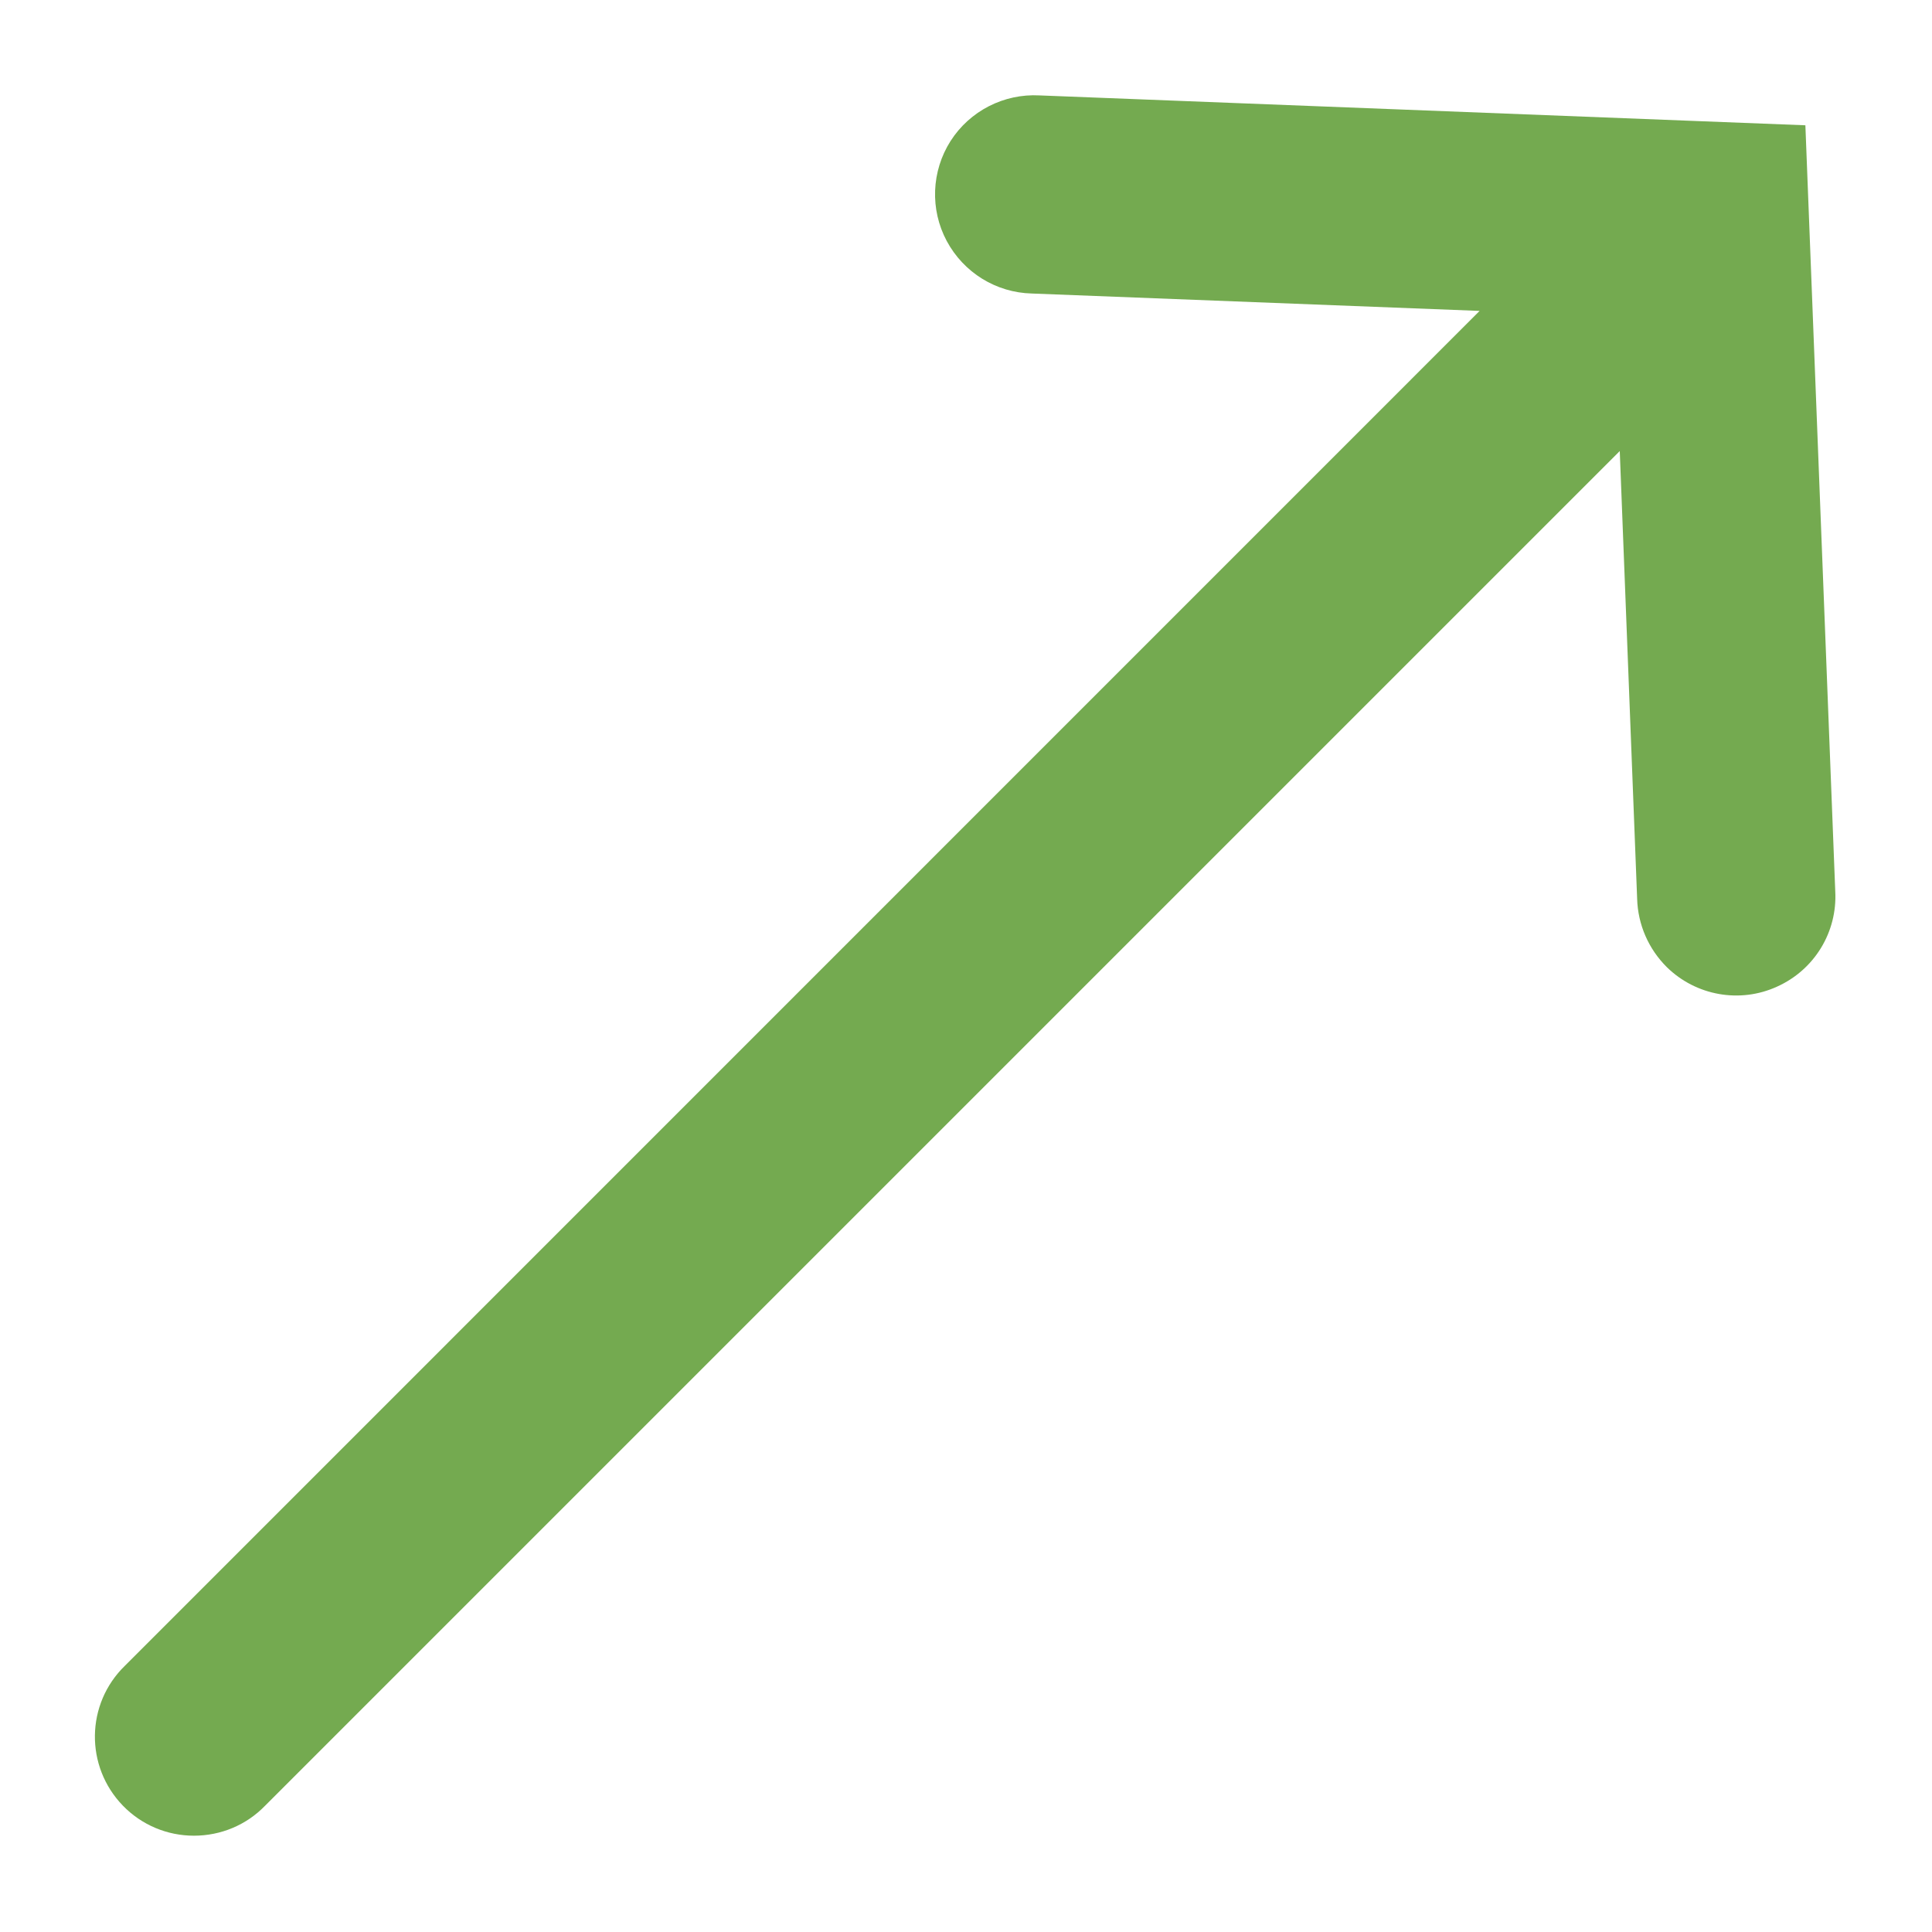
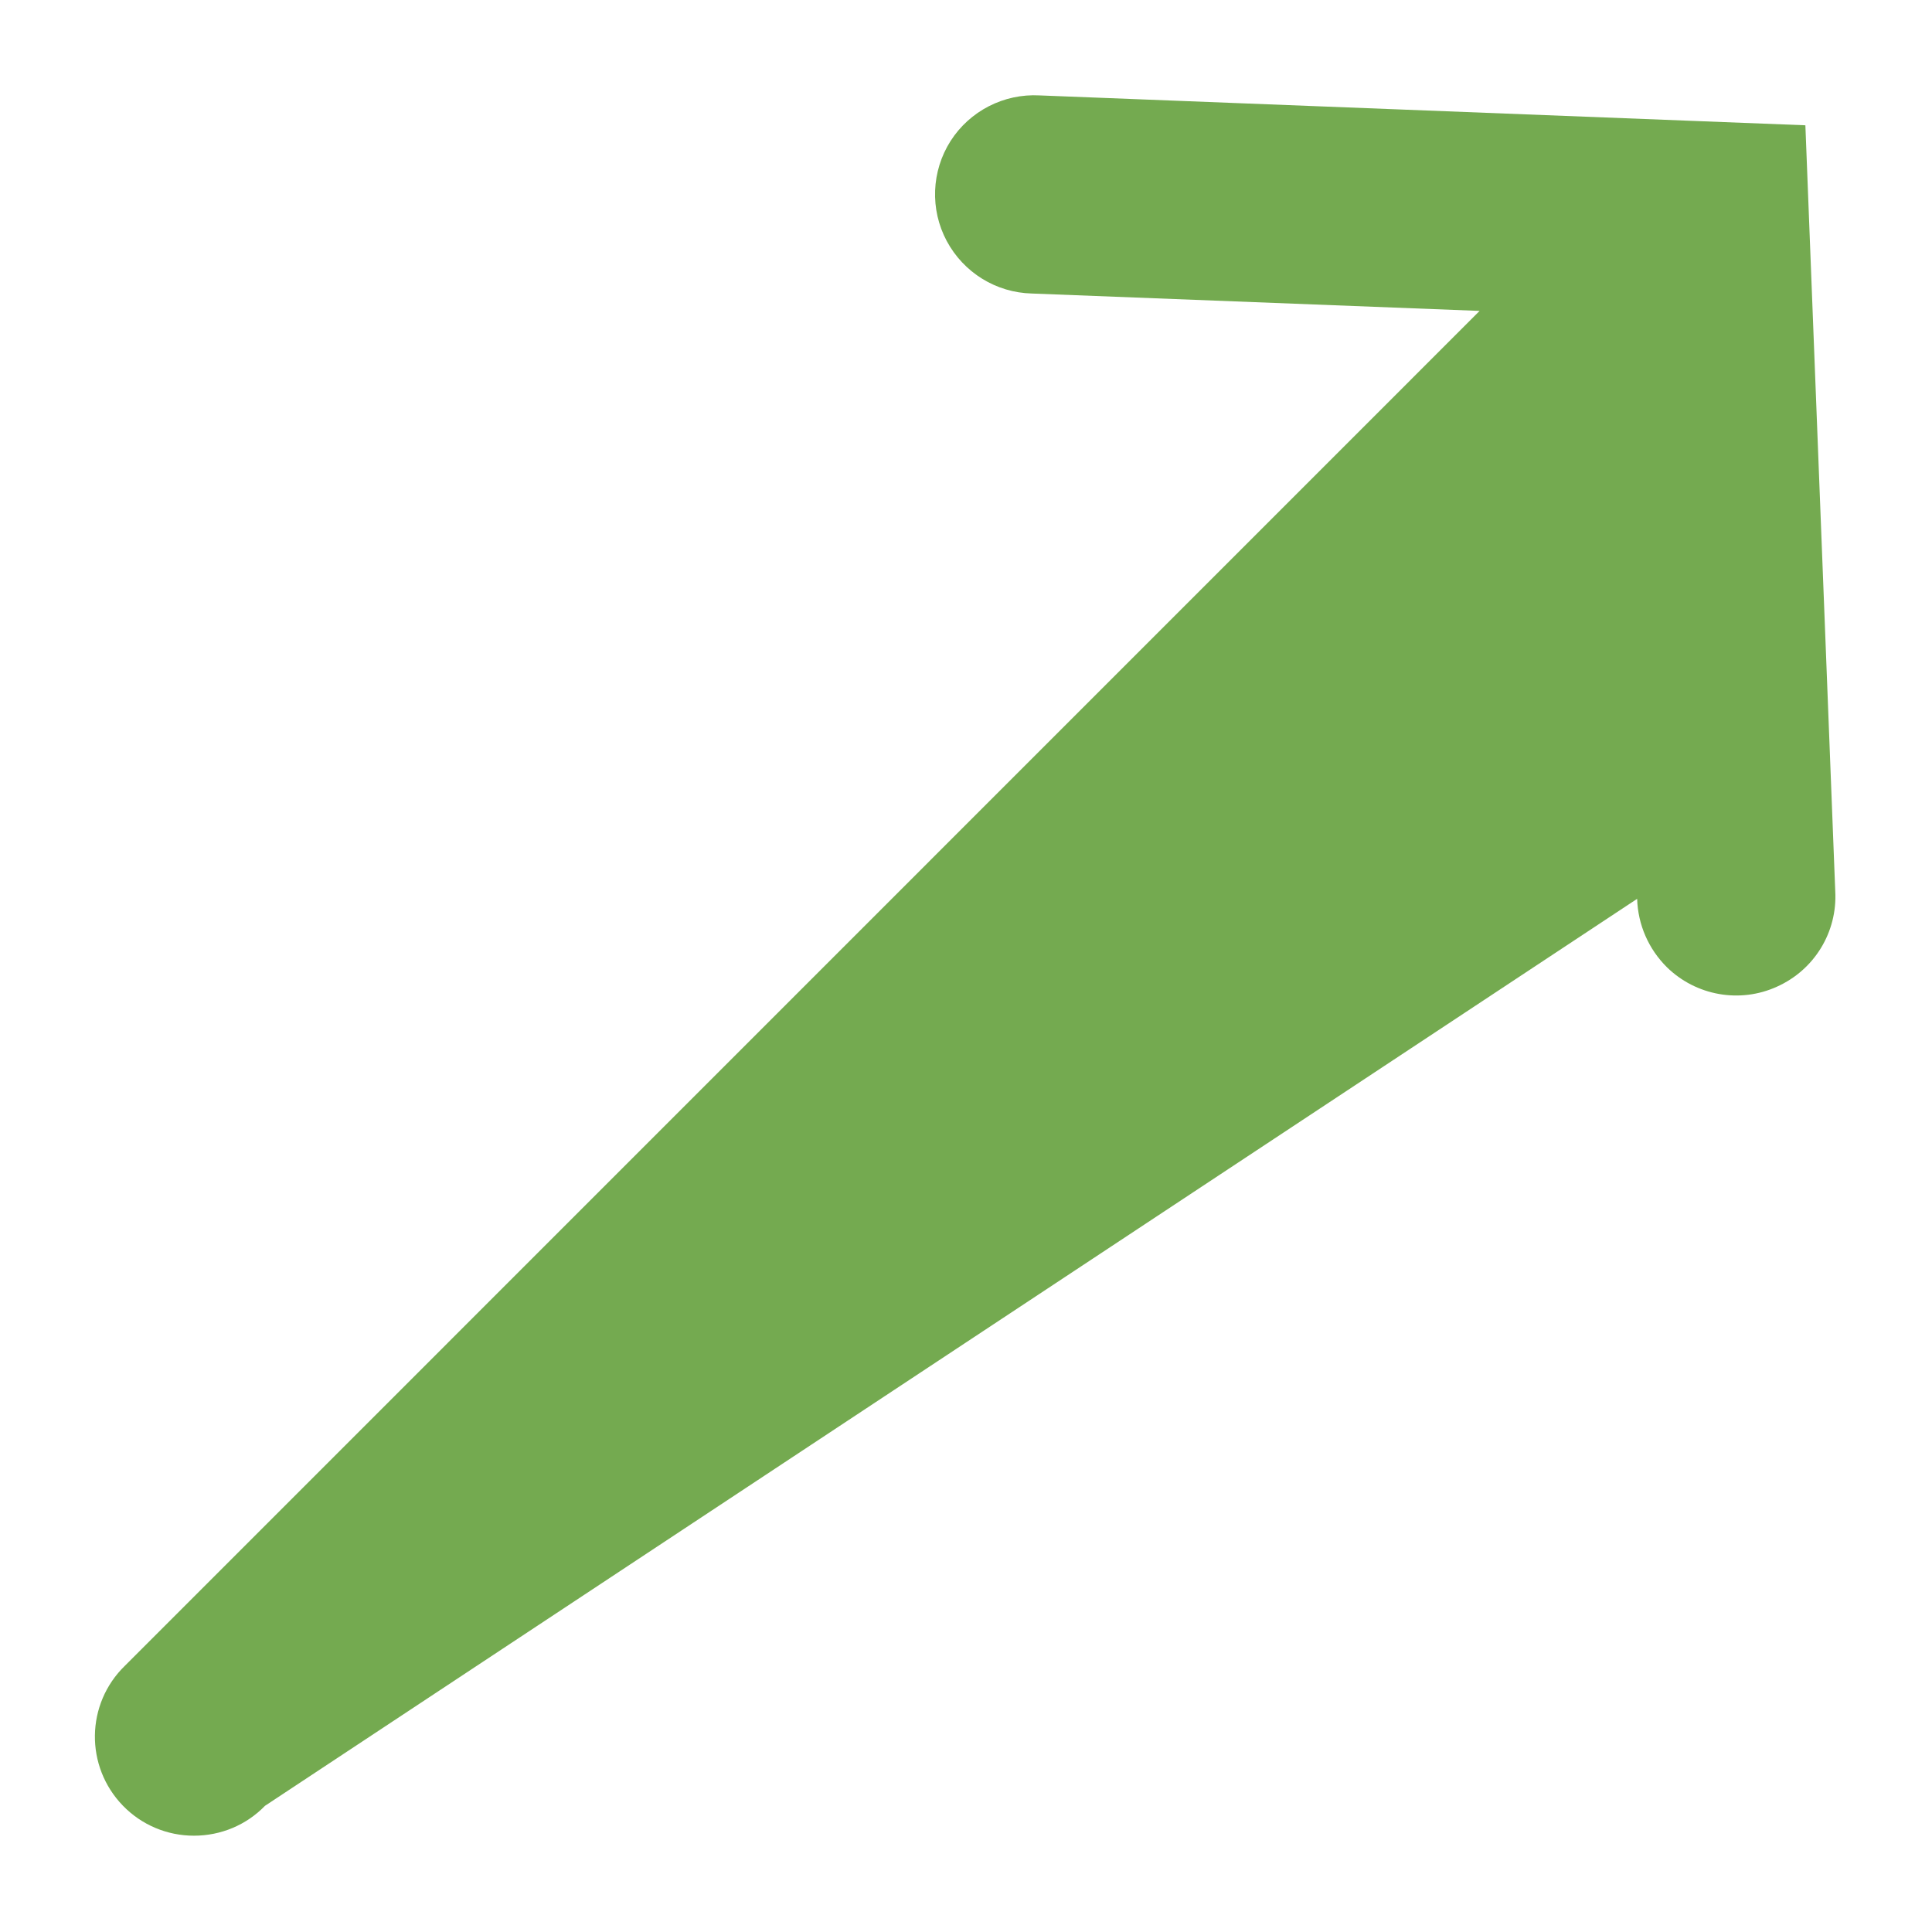
<svg xmlns="http://www.w3.org/2000/svg" width="13" height="13" viewBox="0 0 13 13" fill="none">
-   <path d="M0.827 12.15C0.571 11.886 0.576 11.465 0.841 11.208L9.956 2.092L6.943 1.975C6.702 1.969 6.484 1.834 6.37 1.621C6.257 1.409 6.267 1.152 6.396 0.949C6.526 0.746 6.755 0.629 6.995 0.642L12.148 0.843L12.349 5.997C12.364 6.271 12.209 6.526 11.957 6.639C11.707 6.753 11.412 6.7 11.216 6.508C11.093 6.386 11.021 6.222 11.016 6.048L10.899 3.035L1.783 12.151C1.658 12.28 1.486 12.352 1.305 12.352C1.125 12.352 0.953 12.28 0.827 12.15Z" fill="#74AA50" />
+   <path d="M0.827 12.15C0.571 11.886 0.576 11.465 0.841 11.208L9.956 2.092L6.943 1.975C6.702 1.969 6.484 1.834 6.37 1.621C6.257 1.409 6.267 1.152 6.396 0.949C6.526 0.746 6.755 0.629 6.995 0.642L12.148 0.843L12.349 5.997C12.364 6.271 12.209 6.526 11.957 6.639C11.707 6.753 11.412 6.7 11.216 6.508C11.093 6.386 11.021 6.222 11.016 6.048L1.783 12.151C1.658 12.28 1.486 12.352 1.305 12.352C1.125 12.352 0.953 12.28 0.827 12.15Z" fill="#74AA50" />
</svg>